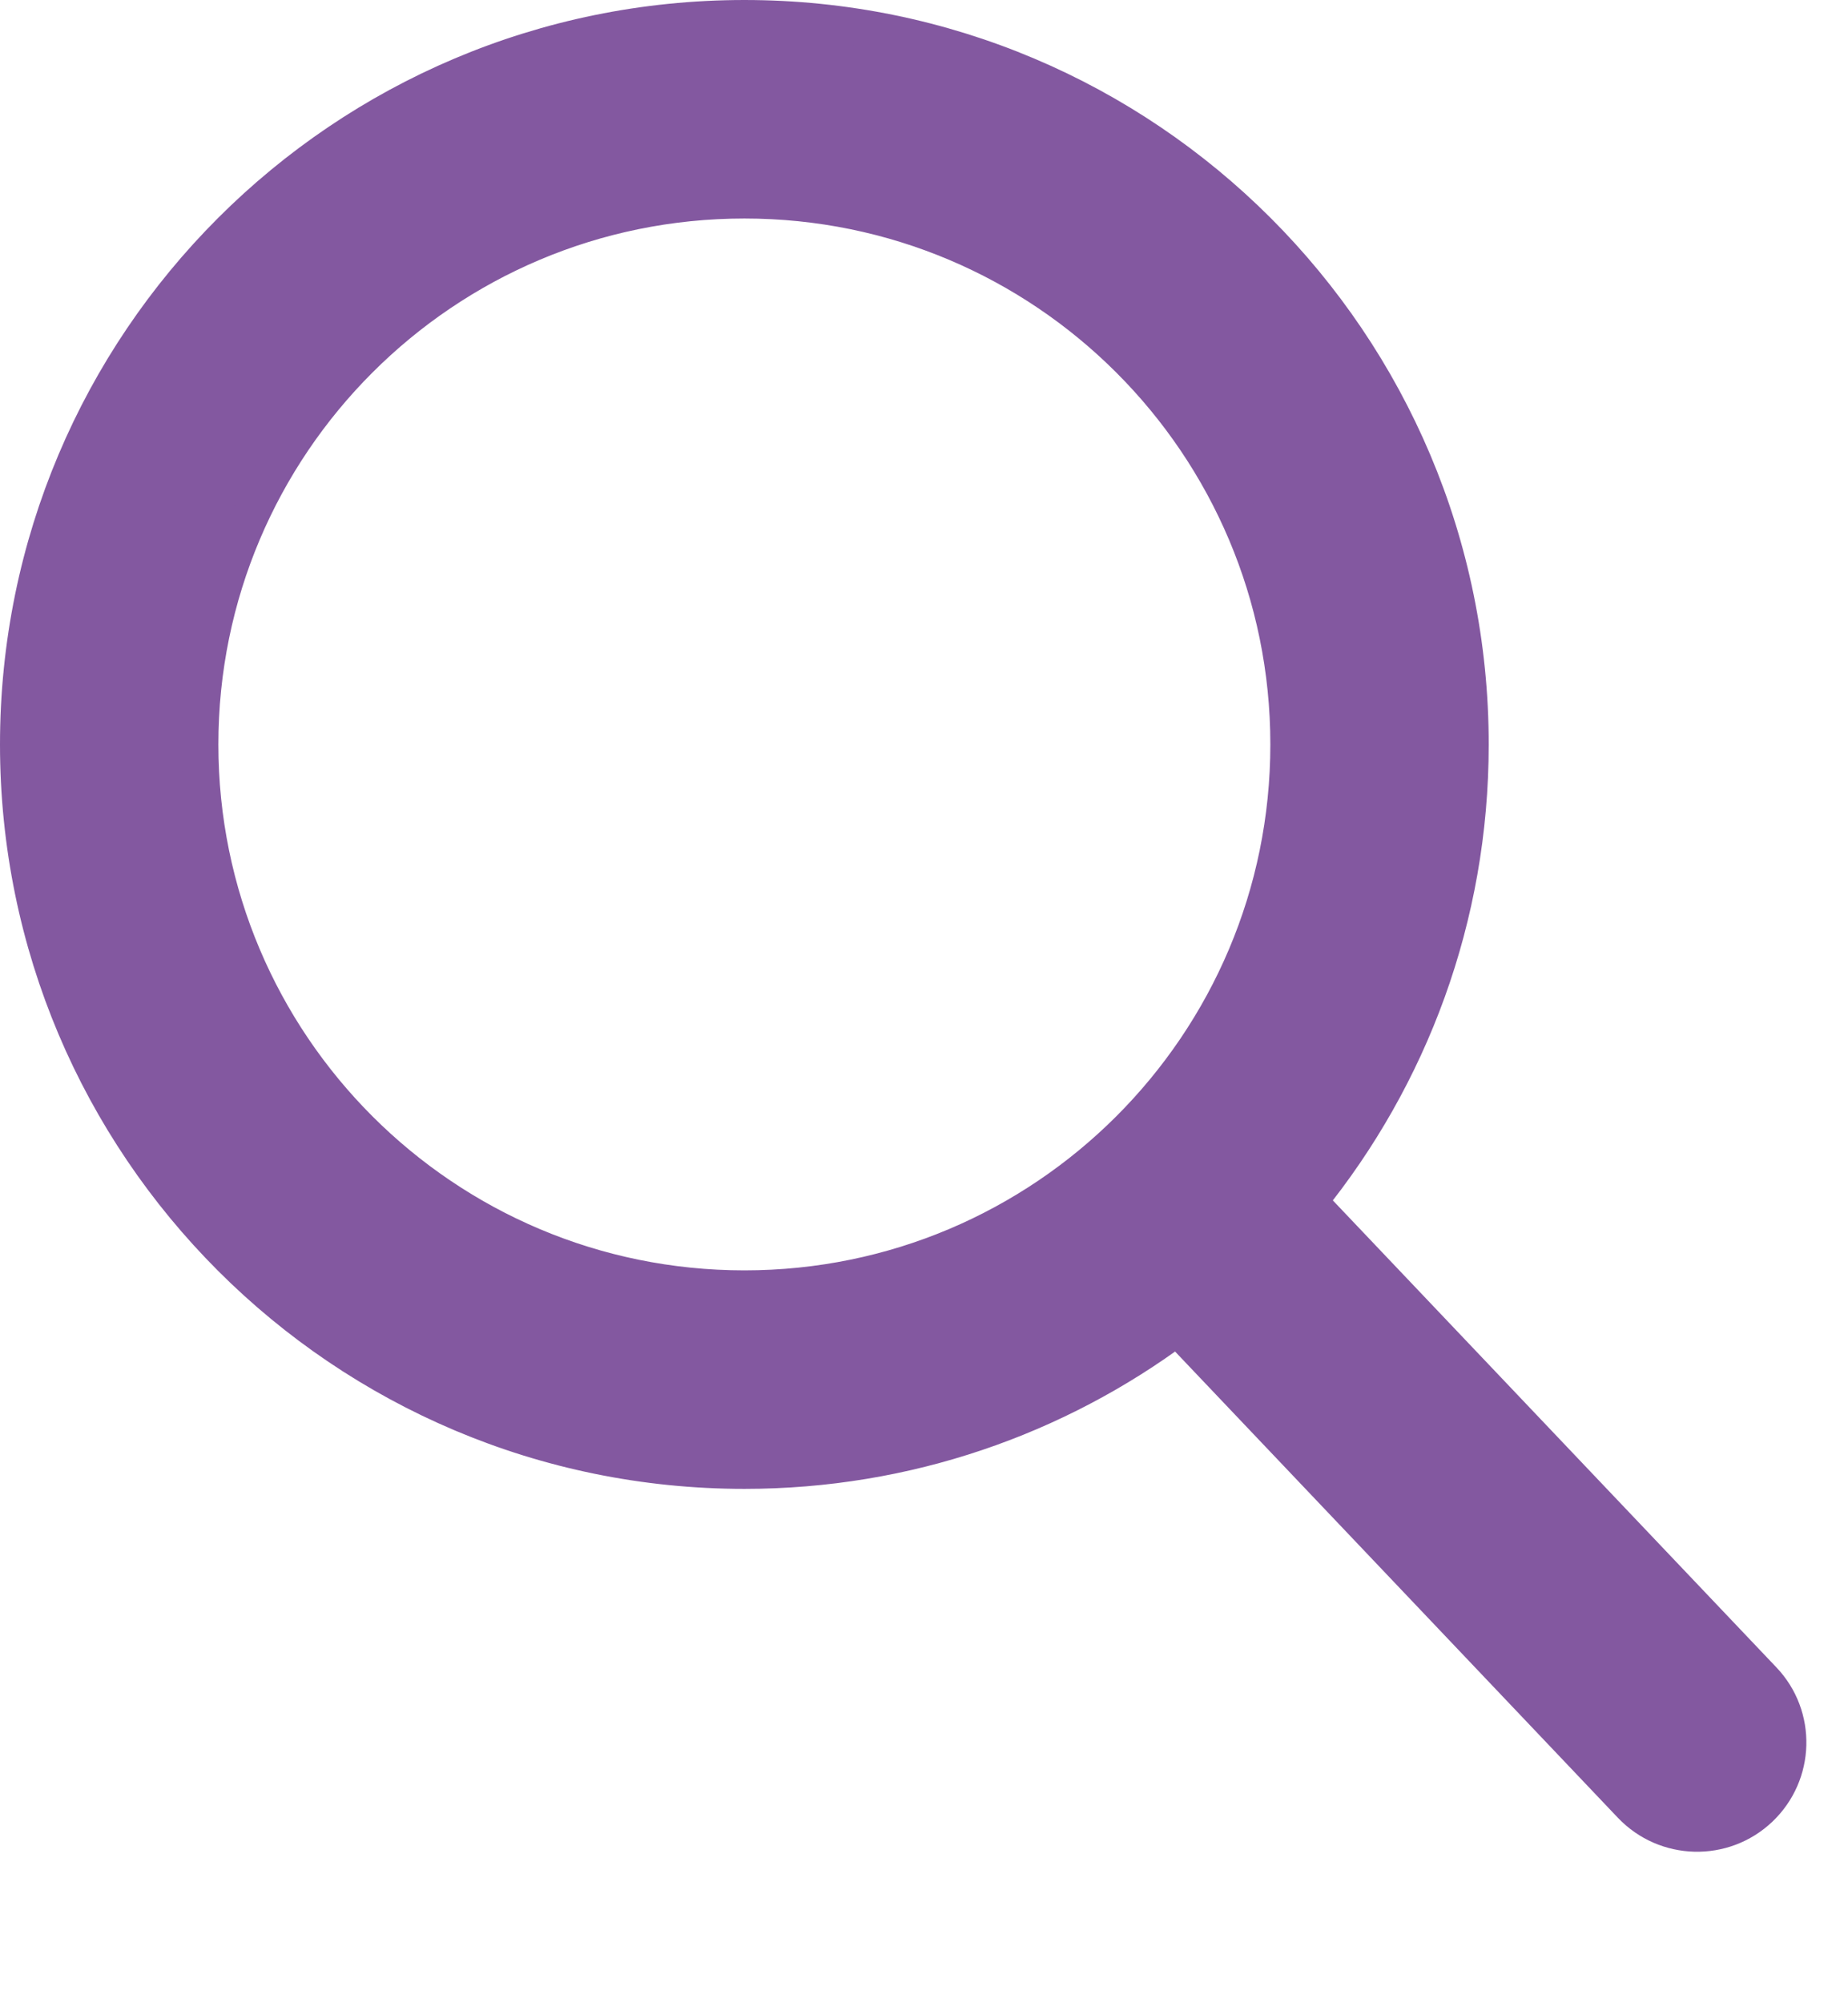
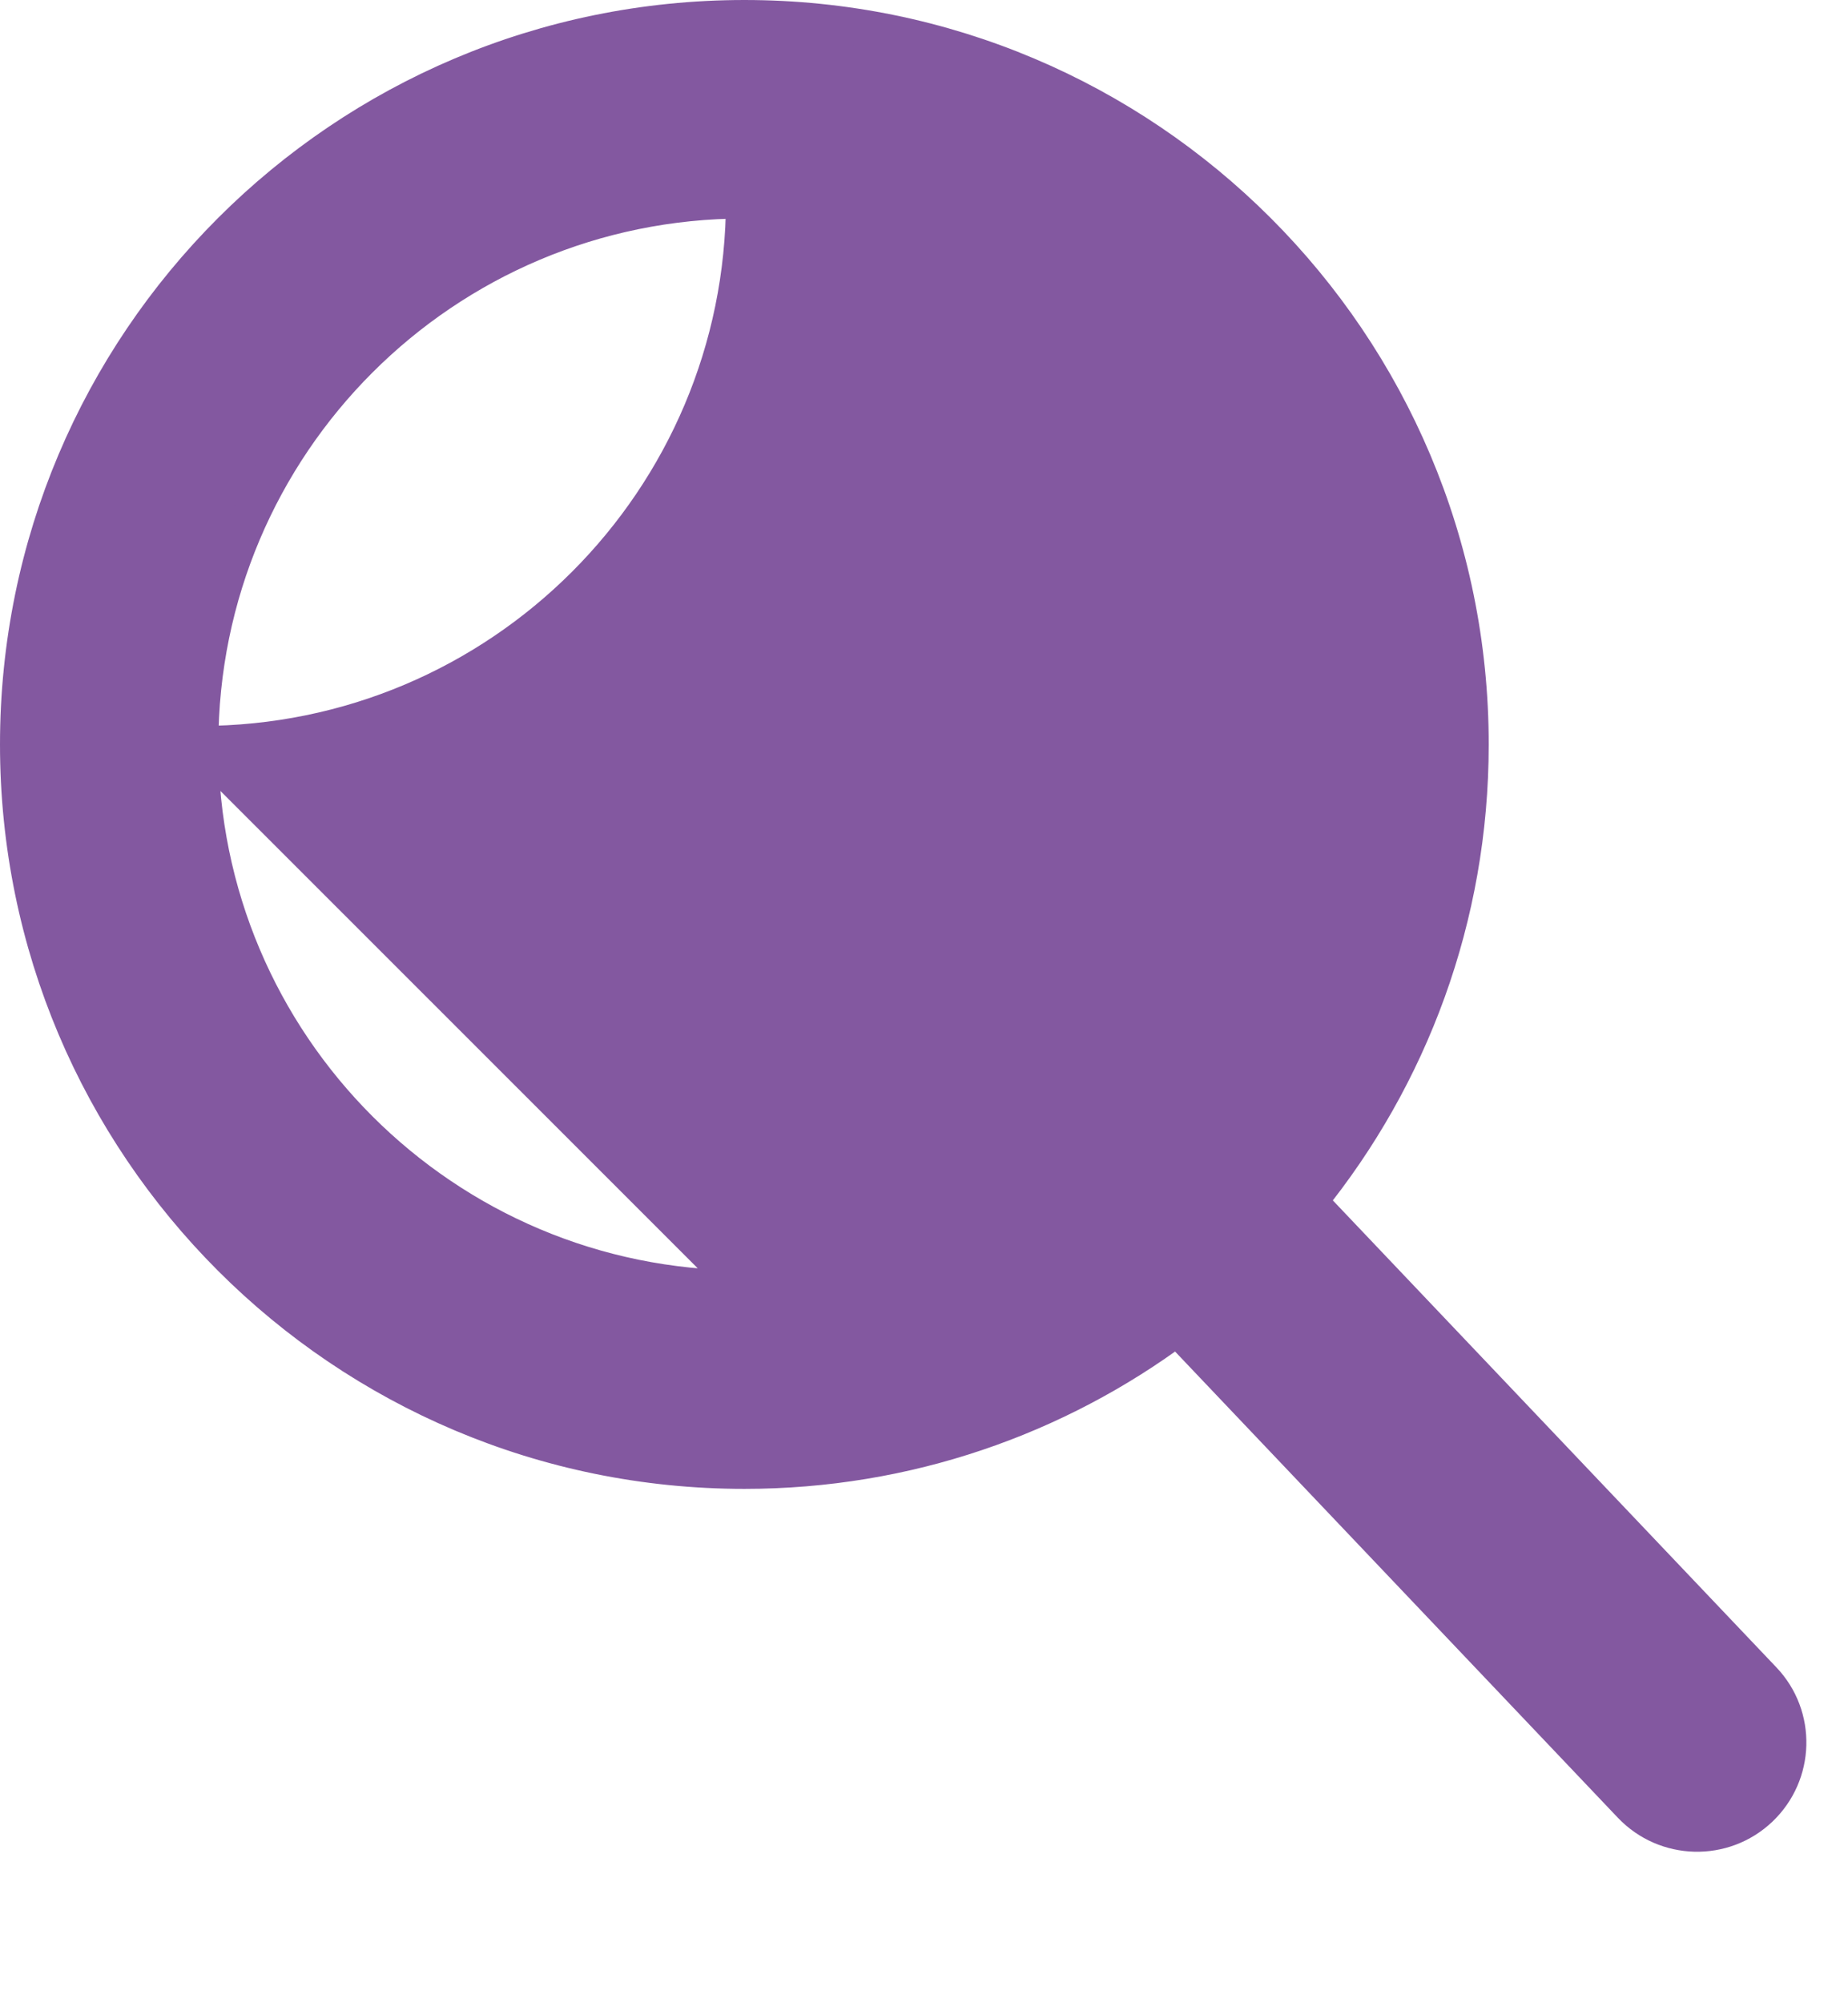
<svg xmlns="http://www.w3.org/2000/svg" width="100%" height="100%" viewBox="0 0 12 13" version="1.1" xml:space="preserve" style="fill-rule:evenodd;clip-rule:evenodd;stroke-linejoin:round;stroke-miterlimit:2;">
  <g>
-     <path id="Search" d="M7.645,8.612c-0.785,0.584 -1.758,0.93 -2.811,0.93c-2.604,-0 -4.714,-2.11 -4.714,-4.711c-0,-2.602 2.11,-4.711 4.714,-4.711c2.603,0 4.713,2.109 4.713,4.711c0,1.124 -0.394,2.156 -1.051,2.966l2.952,3.106c0.224,0.235 0.214,0.608 -0.022,0.832c-0.236,0.224 -0.609,0.214 -0.833,-0.021l-2.948,-3.102Zm-2.811,-0.248c-1.953,-0 -3.536,-1.582 -3.536,-3.533c0,-1.951 1.583,-3.533 3.536,-3.533c1.952,-0 3.535,1.582 3.535,3.533c0,1.951 -1.583,3.533 -3.535,3.533Z" style="fill:#8358a0;stroke:#8358a0;stroke-width:0.24px;" />
+     <path id="Search" d="M7.645,8.612c-0.785,0.584 -1.758,0.93 -2.811,0.93c-2.604,-0 -4.714,-2.11 -4.714,-4.711c-0,-2.602 2.11,-4.711 4.714,-4.711c2.603,0 4.713,2.109 4.713,4.711c0,1.124 -0.394,2.156 -1.051,2.966l2.952,3.106c0.224,0.235 0.214,0.608 -0.022,0.832c-0.236,0.224 -0.609,0.214 -0.833,-0.021l-2.948,-3.102Zm-2.811,-0.248c-1.953,-0 -3.536,-1.582 -3.536,-3.533c0,-1.951 1.583,-3.533 3.536,-3.533c0,1.951 -1.583,3.533 -3.535,3.533Z" style="fill:#8358a0;stroke:#8358a0;stroke-width:0.24px;" />
  </g>
</svg>